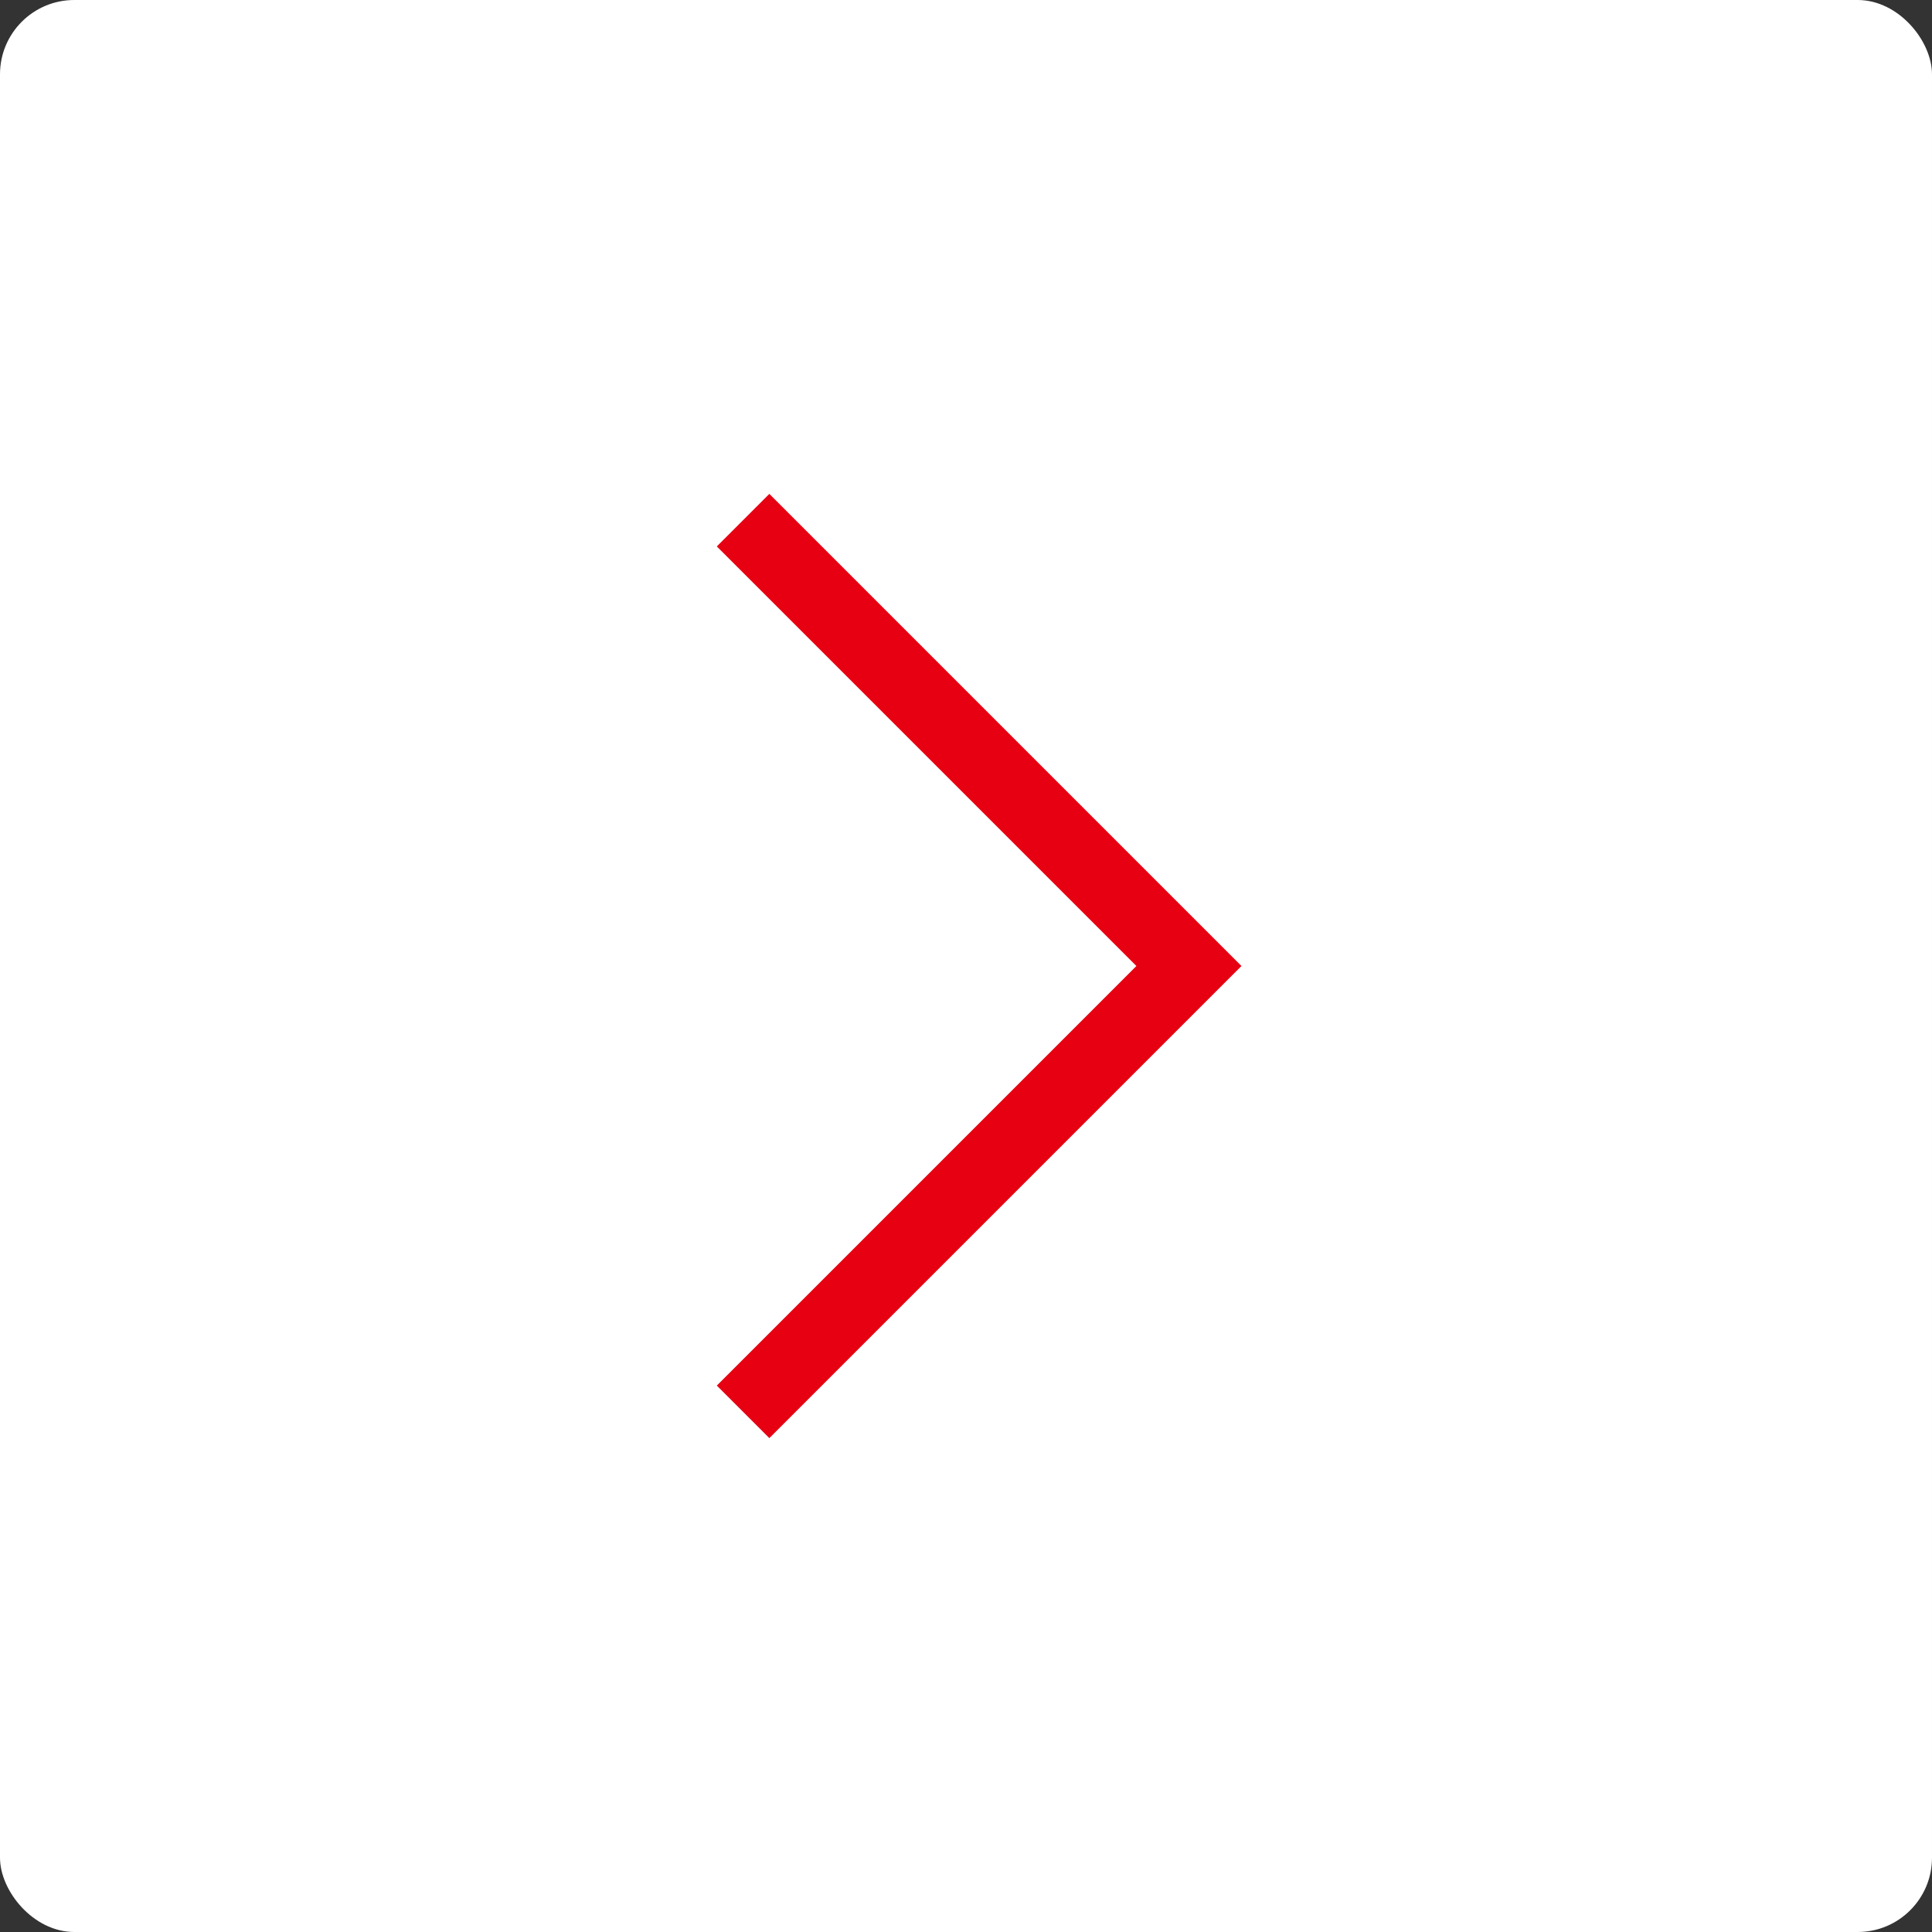
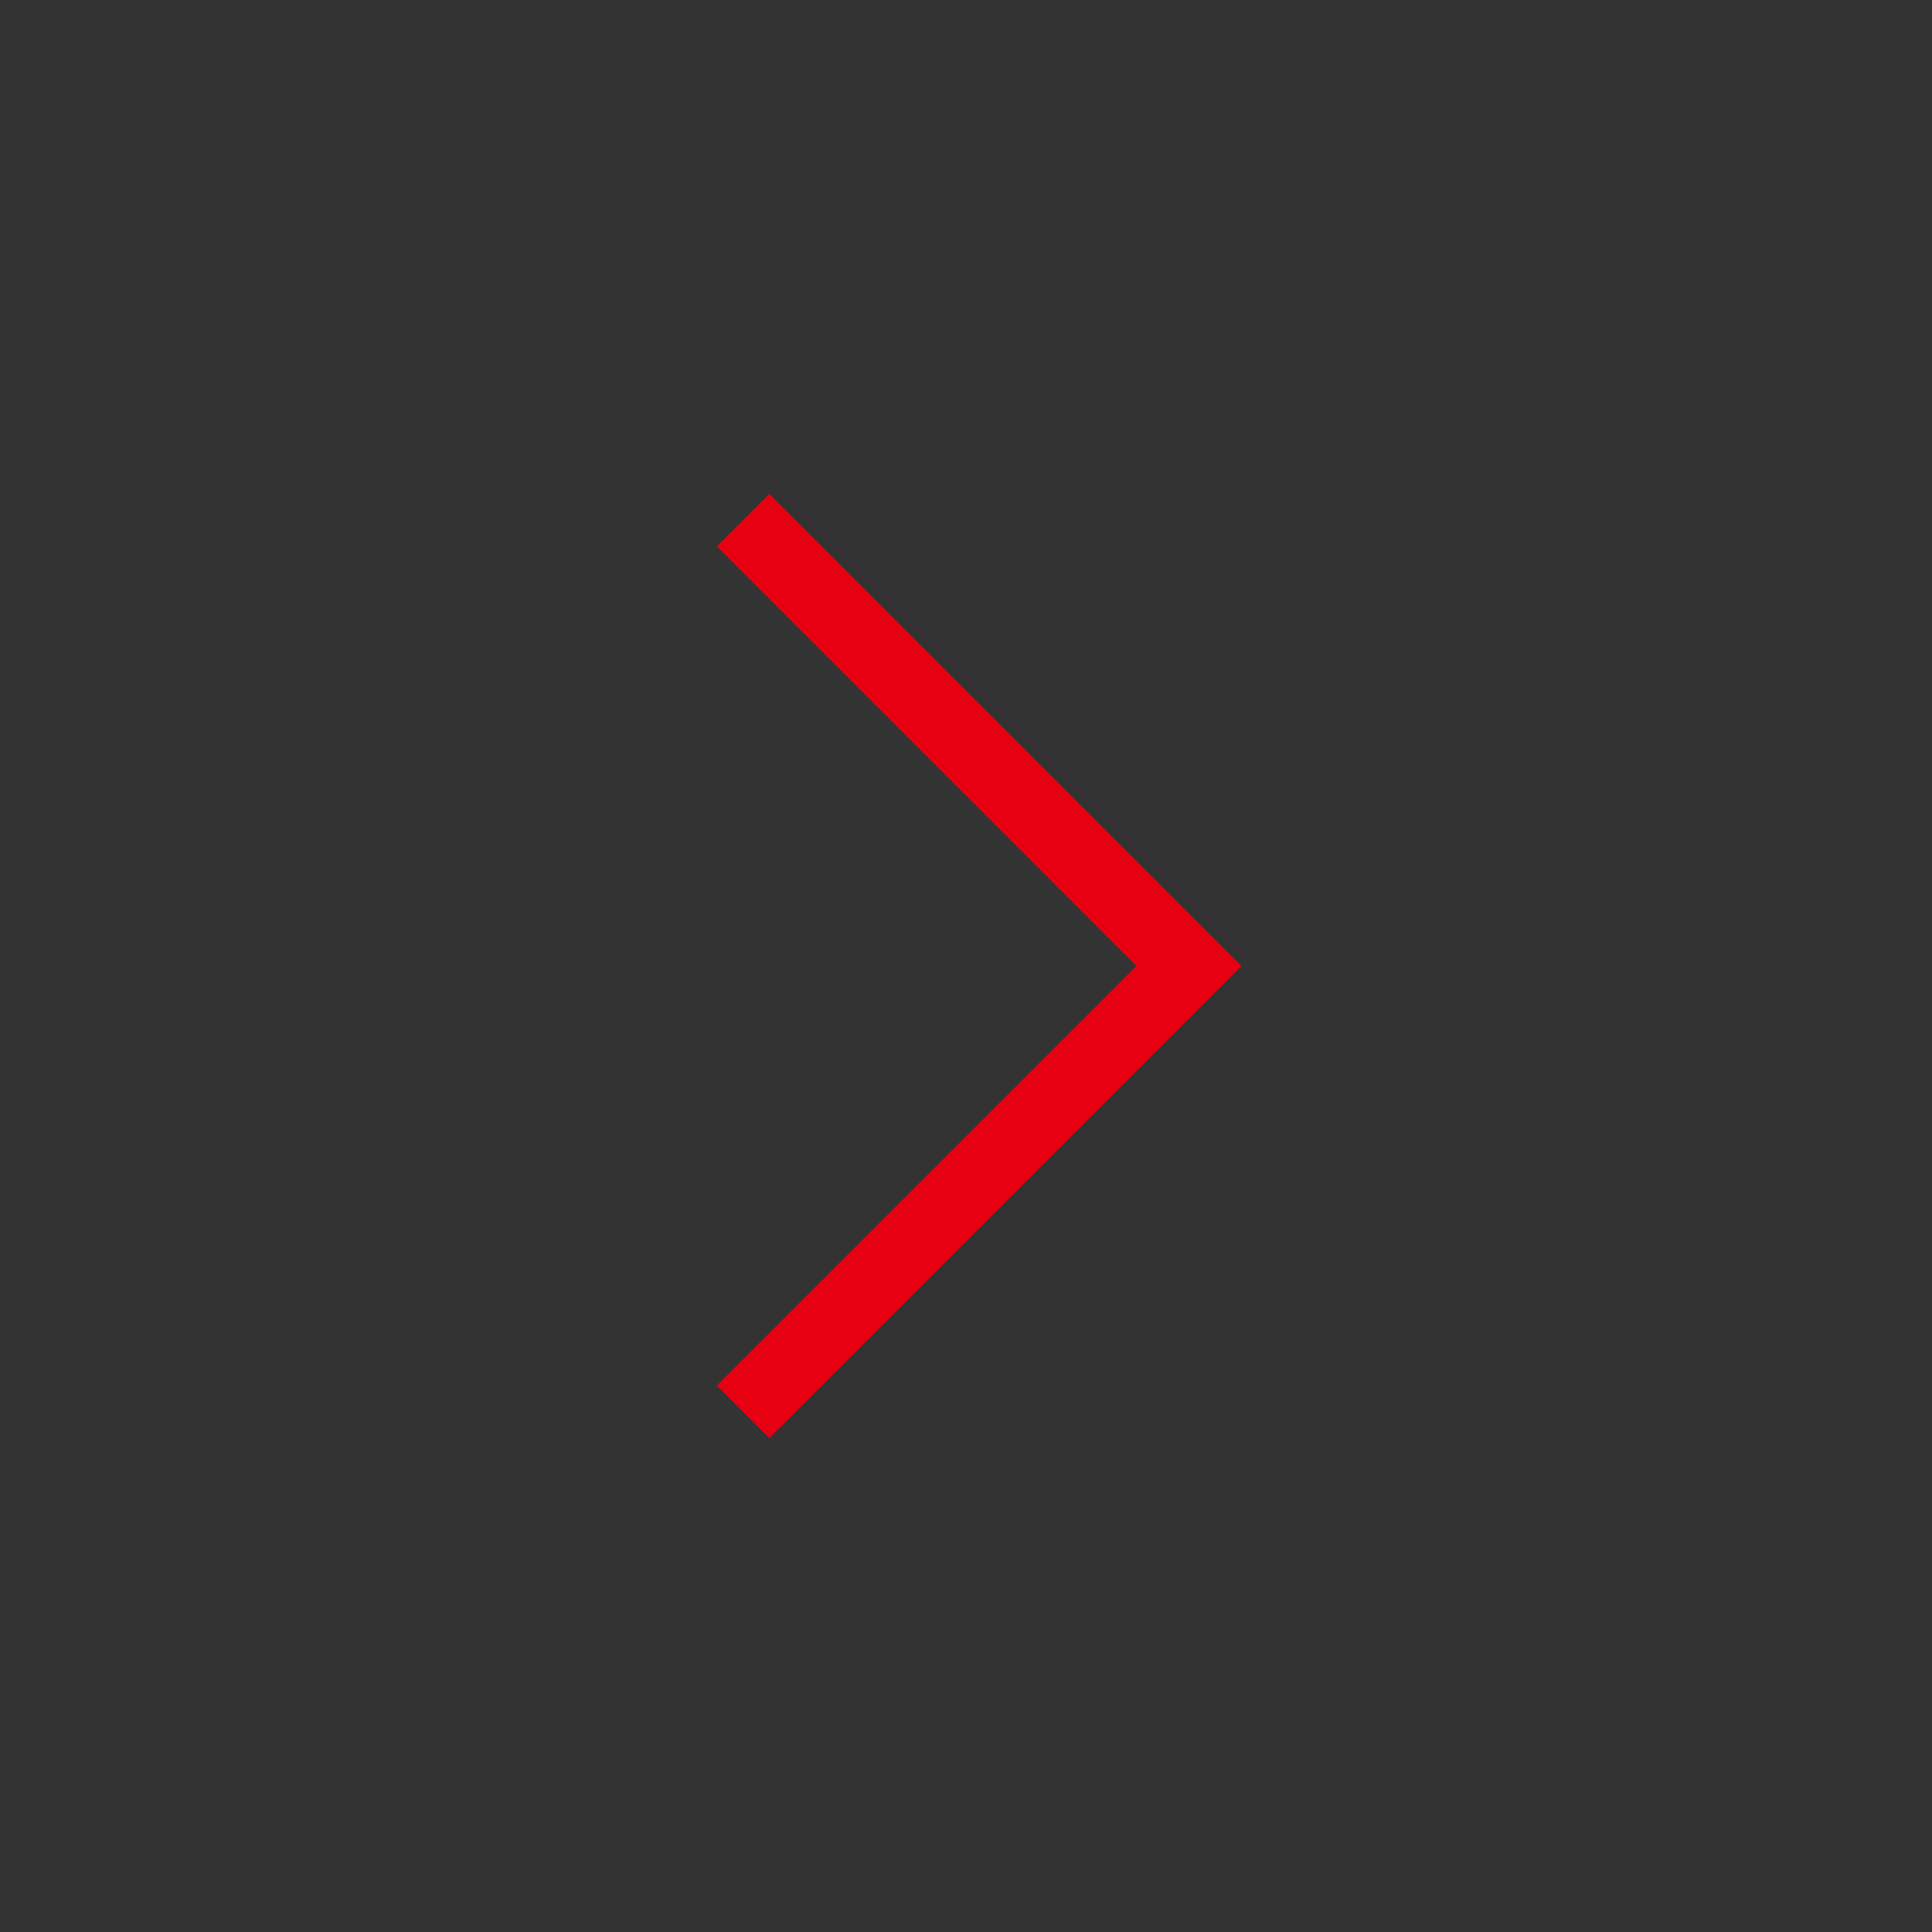
<svg xmlns="http://www.w3.org/2000/svg" width="52" height="52" viewBox="0 0 52 52" fill="none">
  <rect x="0" y="0" width="52" height="52" fill="#333333" stroke="none" />
-   <rect width="52" height="52" rx="2" fill="white" />
  <path d="M32 26L32.707 25.293L33.414 26L32.707 26.707L32 26ZM20.707 13.293L32.707 25.293L31.293 26.707L19.293 14.707L20.707 13.293ZM32.707 26.707L20.707 38.707L19.293 37.293L31.293 25.293L32.707 26.707Z" fill="#E60012" />
</svg>